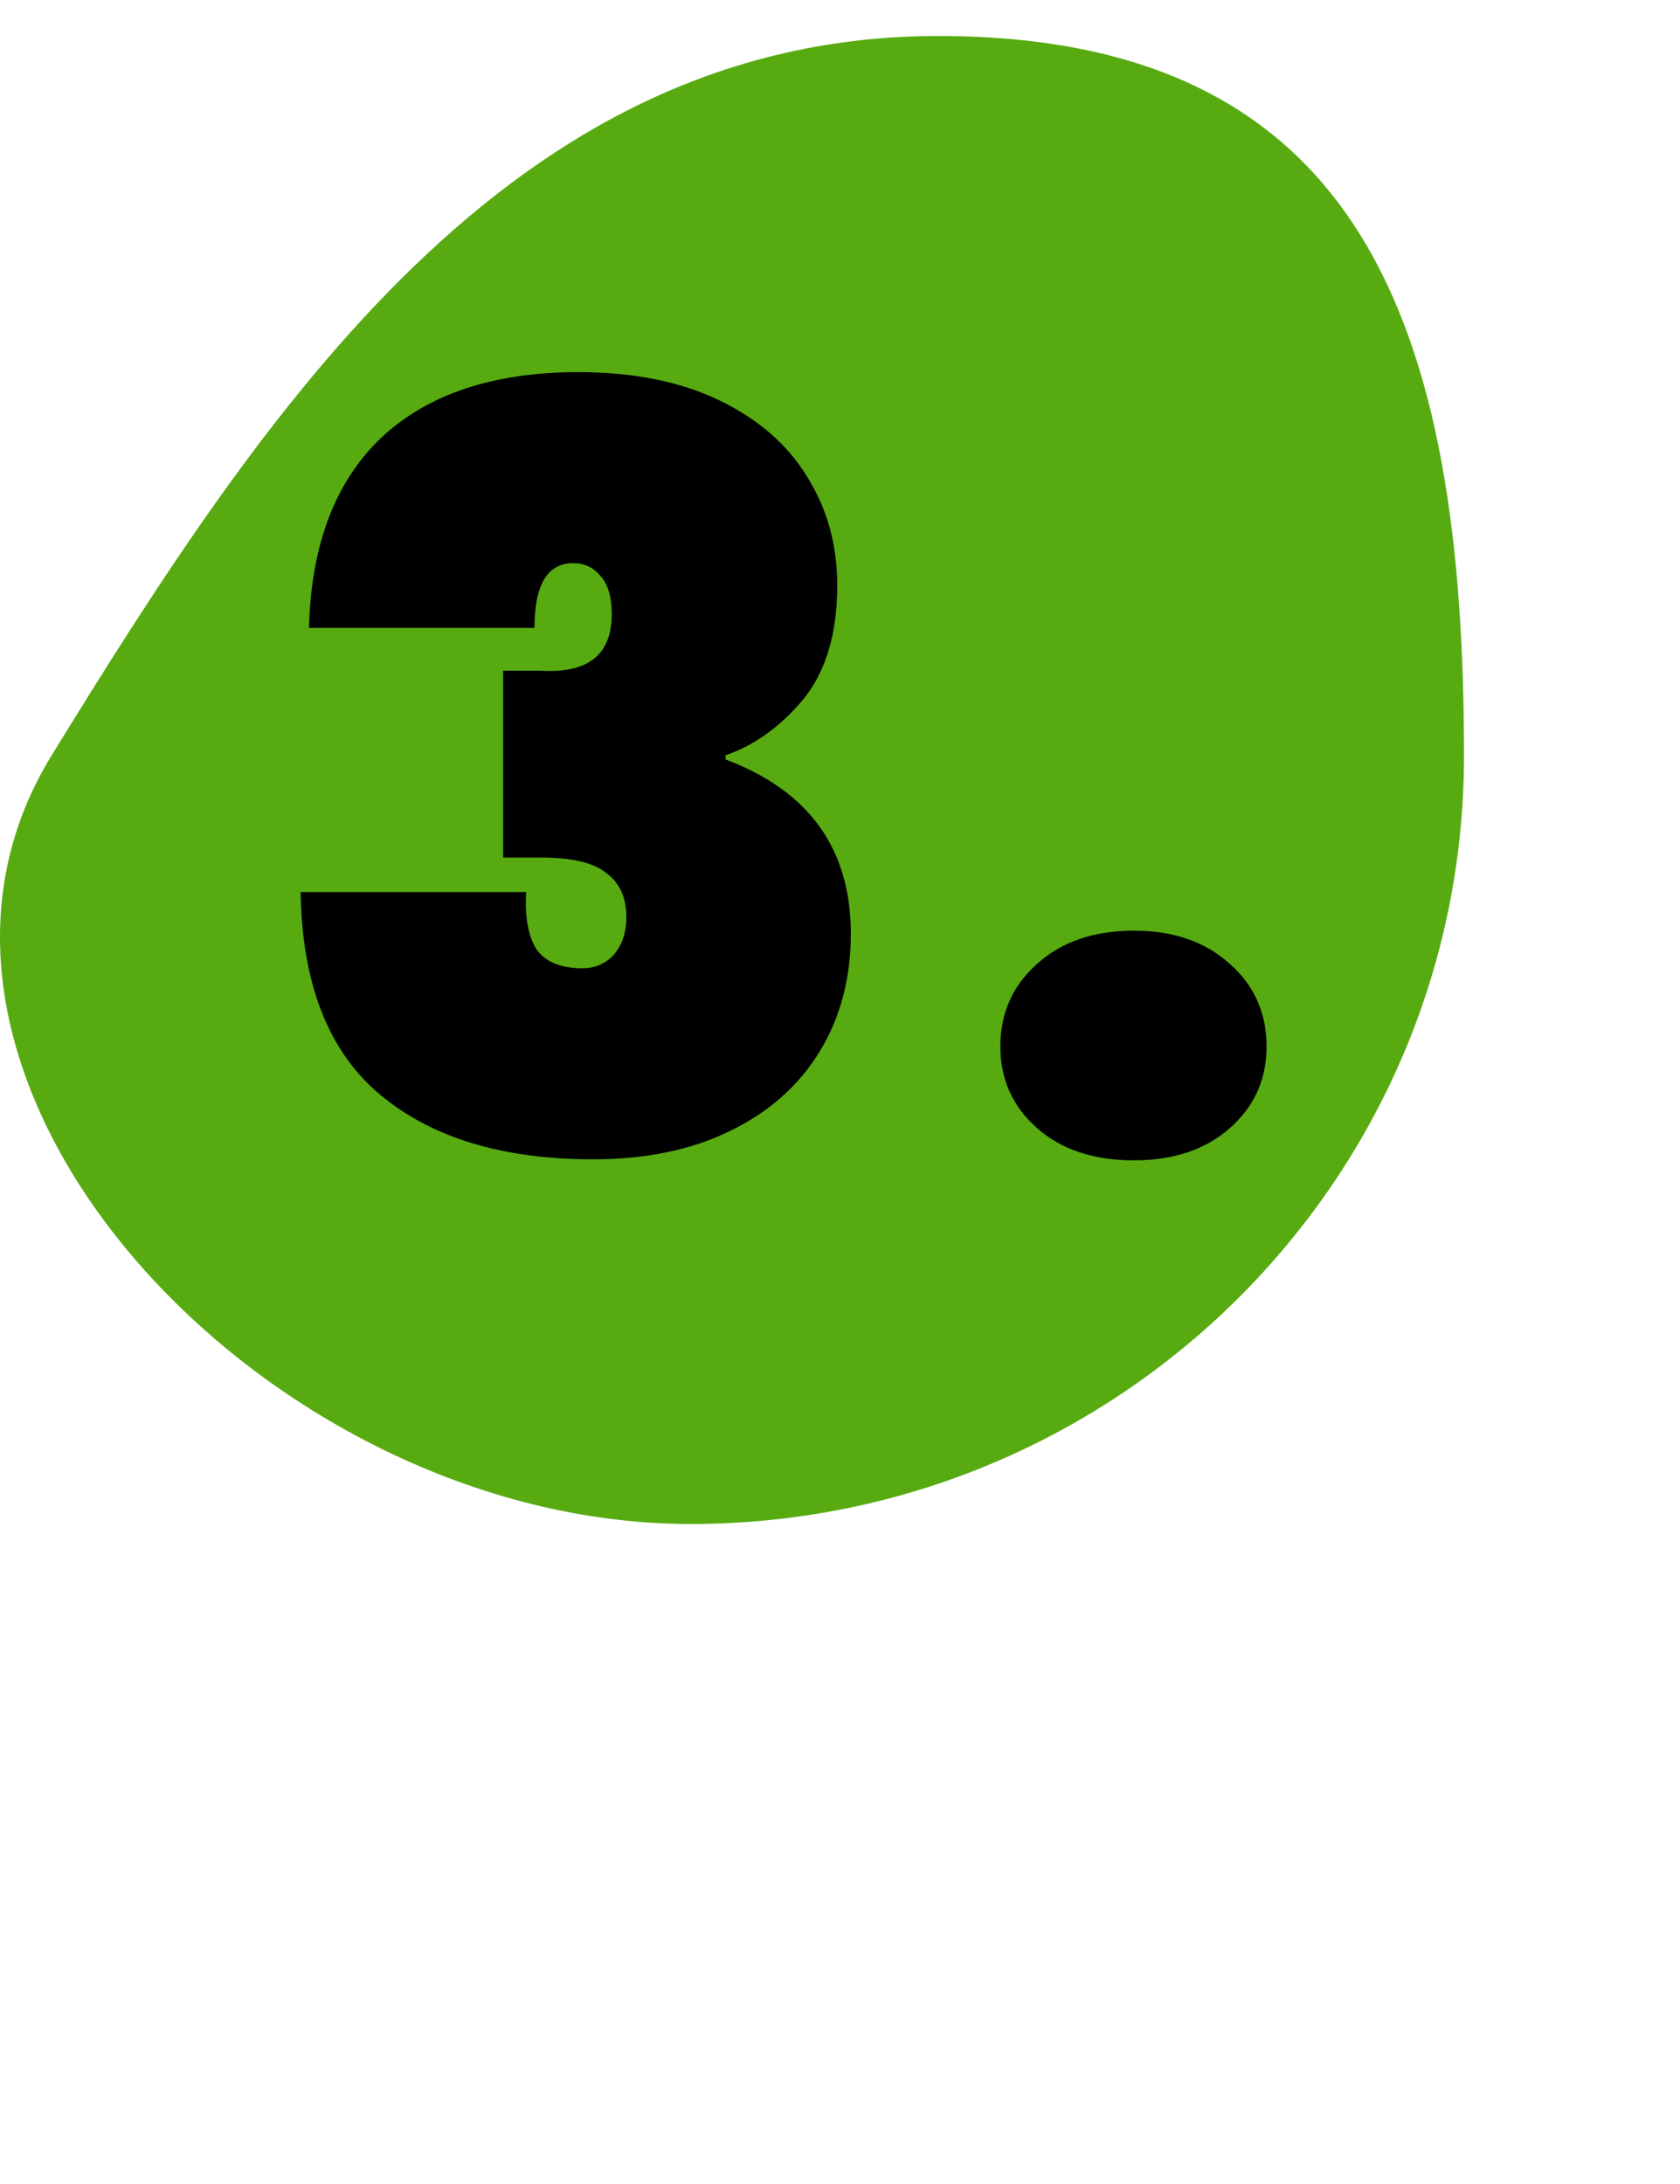
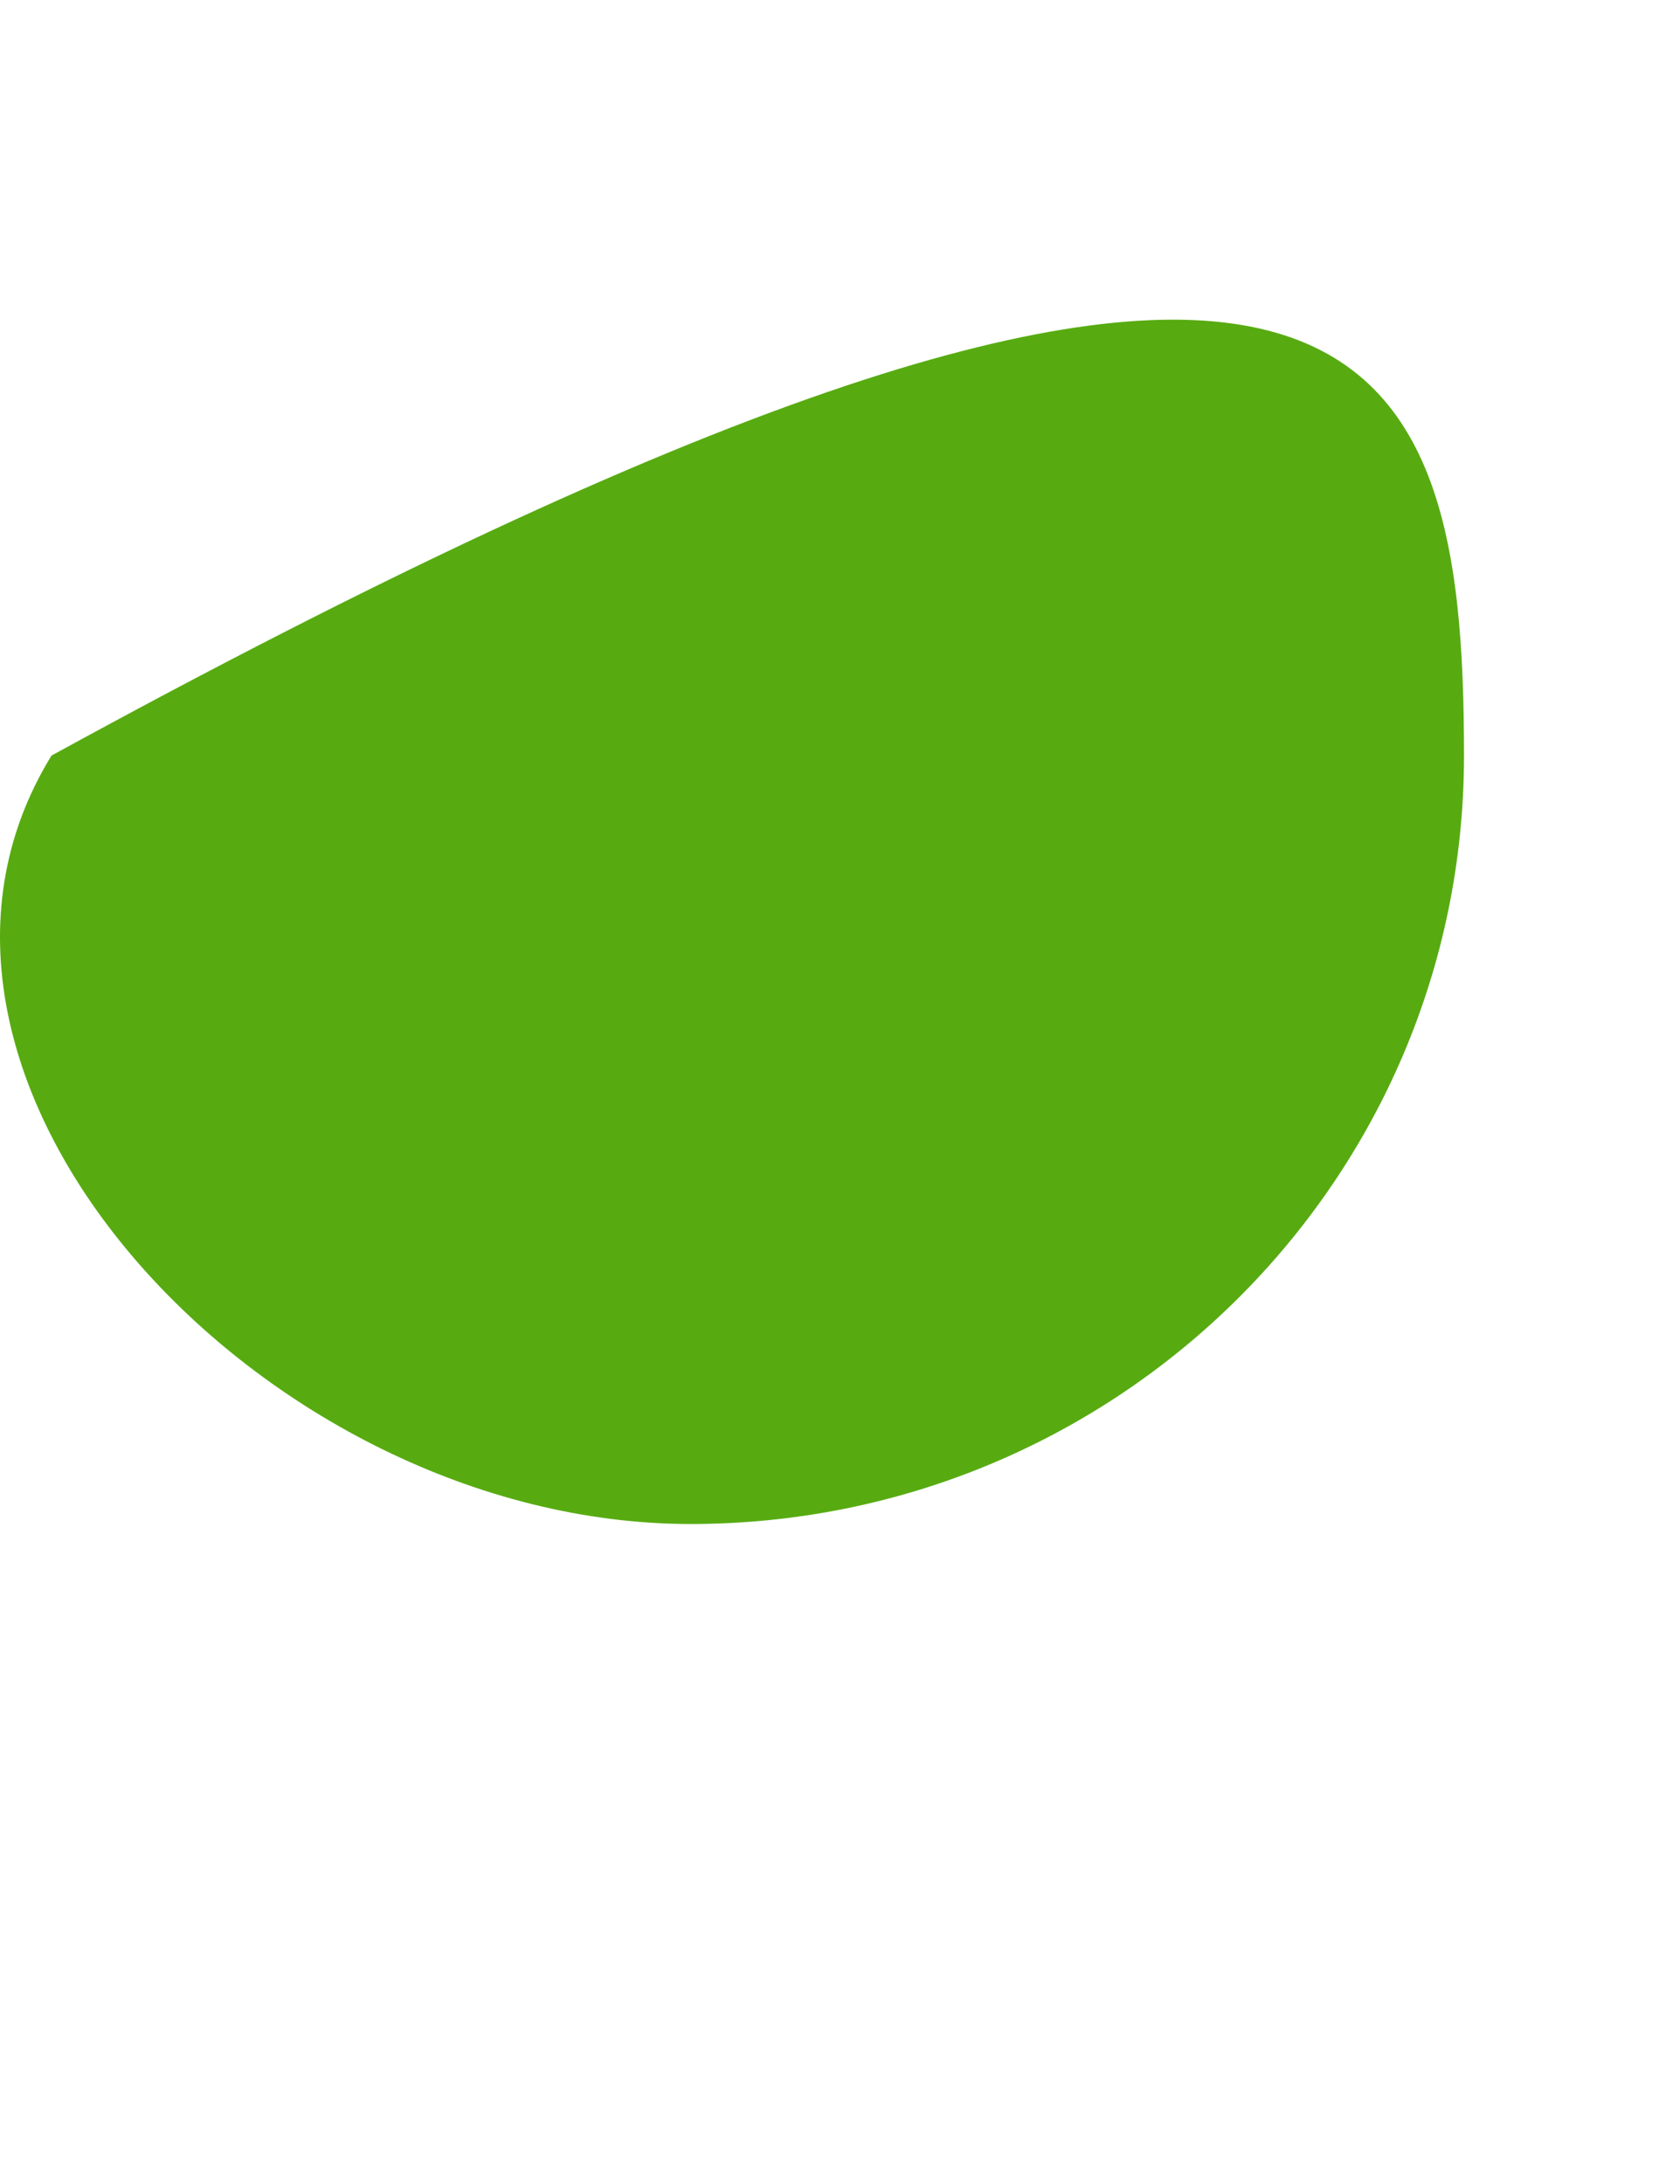
<svg xmlns="http://www.w3.org/2000/svg" width="140" height="182" viewBox="0 0 140 182" fill="none">
-   <path d="M122 62.965C122 98.33 93.146 127 57.552 127C21.959 127 -12.262 89.894 4.292 62.965C22.098 34 42.601 3 78.195 3C113.788 3 122 27.599 122 62.965Z" fill="#57AB11" />
-   <path d="M25.749 52.326C25.923 45.424 27.924 40.146 31.752 36.492C35.638 32.838 41.119 31.011 48.195 31.011C52.777 31.011 56.692 31.794 59.94 33.36C63.188 34.926 65.624 37.043 67.248 39.711C68.93 42.379 69.771 45.395 69.771 48.759C69.771 52.819 68.814 56.009 66.9 58.329C64.986 60.591 62.84 62.128 60.462 62.94V63.288C67.422 65.898 70.902 70.741 70.902 77.817C70.902 81.529 70.032 84.806 68.292 87.648C66.552 90.49 64.058 92.694 60.81 94.26C57.62 95.826 53.821 96.609 49.413 96.609C41.873 96.609 35.957 94.811 31.665 91.215C27.373 87.619 25.169 81.993 25.053 74.337H43.845C43.729 76.425 44.019 78.02 44.715 79.122C45.469 80.166 46.745 80.688 48.543 80.688C49.587 80.688 50.457 80.311 51.153 79.557C51.849 78.745 52.197 77.701 52.197 76.425C52.197 74.801 51.646 73.583 50.544 72.771C49.5 71.901 47.702 71.466 45.15 71.466H41.931V55.893H45.063C49.007 56.125 50.979 54.559 50.979 51.195C50.979 49.745 50.66 48.672 50.022 47.976C49.442 47.28 48.688 46.932 47.76 46.932C45.614 46.932 44.541 48.73 44.541 52.326H25.749ZM94.499 96.696C91.135 96.696 88.438 95.797 86.408 93.999C84.378 92.201 83.363 89.939 83.363 87.213C83.363 84.429 84.378 82.138 86.408 80.34C88.438 78.484 91.135 77.556 94.499 77.556C97.805 77.556 100.473 78.484 102.503 80.34C104.533 82.138 105.548 84.429 105.548 87.213C105.548 89.939 104.533 92.201 102.503 93.999C100.473 95.797 97.805 96.696 94.499 96.696Z" fill="black" />
+   <path d="M122 62.965C122 98.33 93.146 127 57.552 127C21.959 127 -12.262 89.894 4.292 62.965C113.788 3 122 27.599 122 62.965Z" fill="#57AB11" />
</svg>